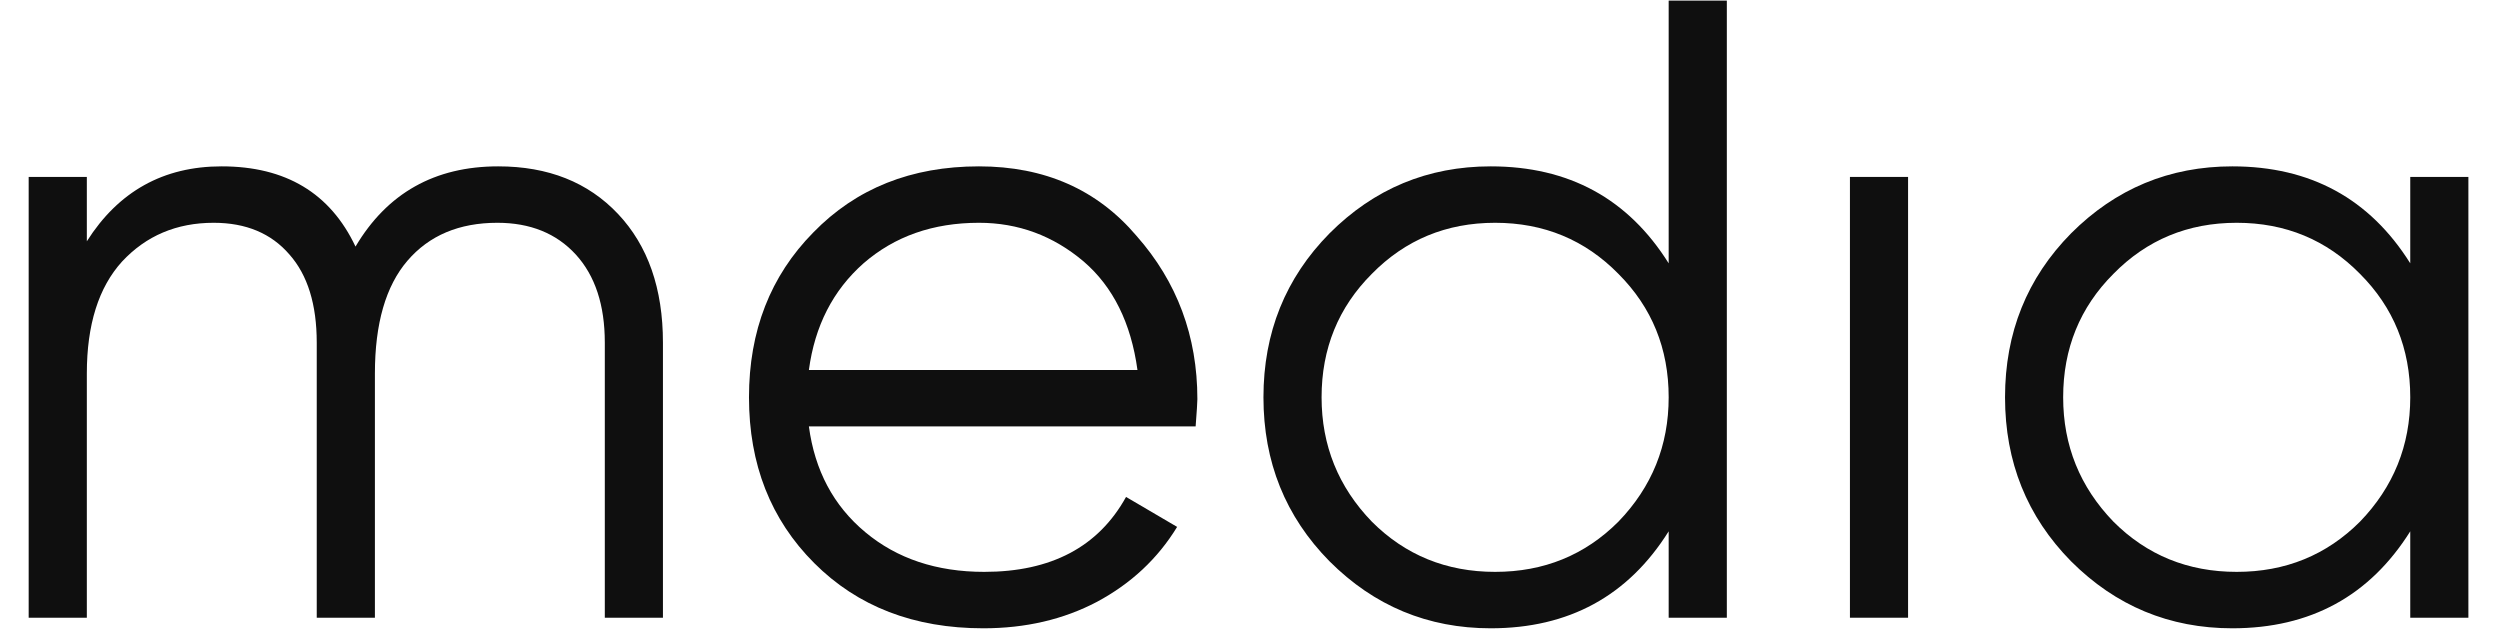
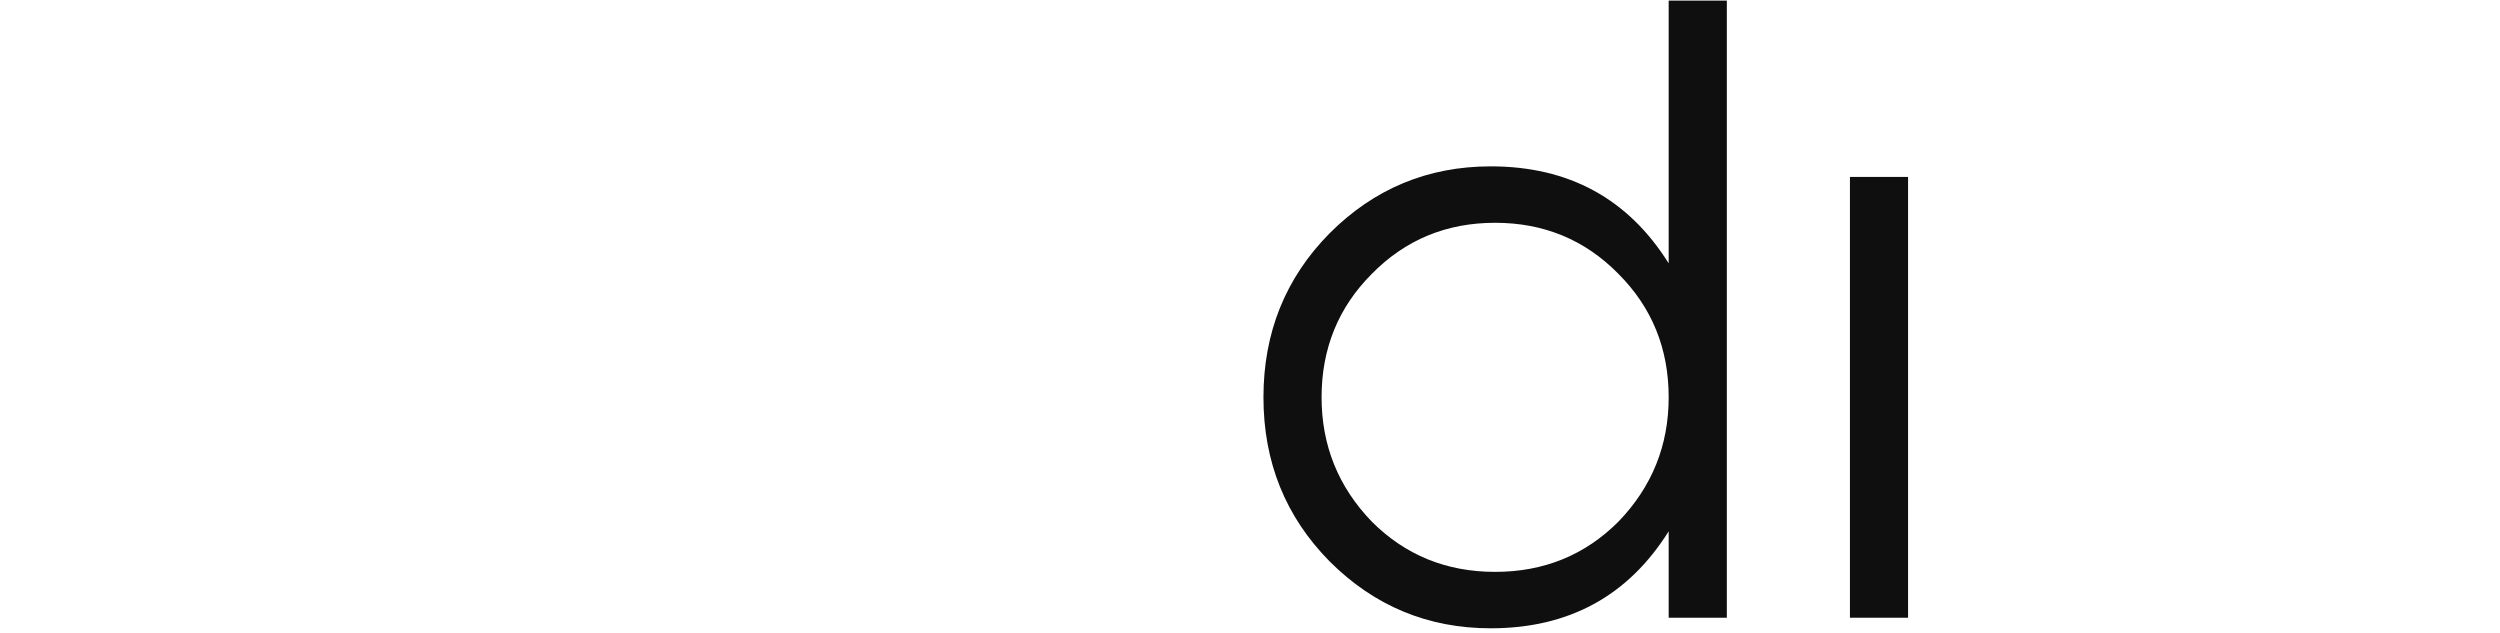
<svg xmlns="http://www.w3.org/2000/svg" width="79" height="20" viewBox="0 0 79 20" fill="none">
-   <path d="M15.744 5.257C17.321 5.257 18.583 5.758 19.53 6.761C20.476 7.764 20.949 9.12 20.949 10.828V19.52H19.112V10.828C19.112 9.64 18.806 8.711 18.194 8.042C17.581 7.374 16.755 7.04 15.716 7.04C14.51 7.04 13.563 7.439 12.877 8.237C12.19 9.036 11.847 10.225 11.847 11.803V19.52H10.009V10.828C10.009 9.621 9.722 8.692 9.146 8.042C8.571 7.374 7.773 7.04 6.752 7.04C5.583 7.04 4.618 7.448 3.857 8.265C3.115 9.082 2.744 10.262 2.744 11.803V19.52H0.906V5.591H2.744V7.625C3.746 6.046 5.165 5.257 7.003 5.257C9.026 5.257 10.436 6.102 11.234 7.792C12.236 6.102 13.739 5.257 15.744 5.257Z" fill="#0F0F0F" />
-   <path d="M30.934 5.257C33.012 5.257 34.673 5.99 35.917 7.457C37.197 8.906 37.837 10.624 37.837 12.611C37.837 12.704 37.819 12.992 37.782 13.475H25.561C25.747 14.867 26.34 15.982 27.343 16.817C28.345 17.653 29.597 18.071 31.101 18.071C33.216 18.071 34.71 17.282 35.583 15.703L37.197 16.65C36.585 17.653 35.74 18.442 34.664 19.018C33.606 19.575 32.409 19.854 31.073 19.854C28.883 19.854 27.101 19.167 25.728 17.792C24.355 16.418 23.668 14.672 23.668 12.555C23.668 10.457 24.345 8.72 25.7 7.346C27.055 5.953 28.799 5.257 30.934 5.257ZM30.934 7.04C29.486 7.04 28.27 7.467 27.287 8.321C26.322 9.175 25.747 10.299 25.561 11.692H35.944C35.74 10.206 35.174 9.064 34.246 8.265C33.281 7.448 32.177 7.04 30.934 7.04Z" fill="#0F0F0F" />
  <path d="M52.73 8.321V0.02H54.568V19.52H52.73V16.79C51.45 18.832 49.575 19.854 47.107 19.854C45.121 19.854 43.423 19.148 42.013 17.737C40.621 16.325 39.925 14.598 39.925 12.555C39.925 10.512 40.621 8.785 42.013 7.374C43.423 5.962 45.121 5.257 47.107 5.257C49.575 5.257 51.45 6.278 52.73 8.321ZM43.349 16.483C44.407 17.542 45.706 18.071 47.246 18.071C48.786 18.071 50.086 17.542 51.143 16.483C52.201 15.387 52.73 14.078 52.73 12.555C52.73 11.014 52.201 9.714 51.143 8.655C50.086 7.578 48.786 7.04 47.246 7.04C45.706 7.04 44.407 7.578 43.349 8.655C42.291 9.714 41.762 11.014 41.762 12.555C41.762 14.078 42.291 15.387 43.349 16.483Z" fill="#0F0F0F" />
  <path d="M60.295 19.52H58.458V5.591H60.295V19.52Z" fill="#0F0F0F" />
-   <path d="M76.164 8.321V5.591H78.001V19.52H76.164V16.79C74.883 18.832 73.009 19.854 70.541 19.854C68.555 19.854 66.857 19.148 65.446 17.737C64.055 16.325 63.359 14.598 63.359 12.555C63.359 10.512 64.055 8.785 65.446 7.374C66.857 5.962 68.555 5.257 70.541 5.257C73.009 5.257 74.883 6.278 76.164 8.321ZM66.783 16.483C67.84 17.542 69.139 18.071 70.68 18.071C72.22 18.071 73.519 17.542 74.577 16.483C75.635 15.387 76.164 14.078 76.164 12.555C76.164 11.014 75.635 9.714 74.577 8.655C73.519 7.578 72.22 7.04 70.68 7.04C69.139 7.04 67.84 7.578 66.783 8.655C65.725 9.714 65.196 11.014 65.196 12.555C65.196 14.078 65.725 15.387 66.783 16.483Z" fill="#0F0F0F" />
</svg>